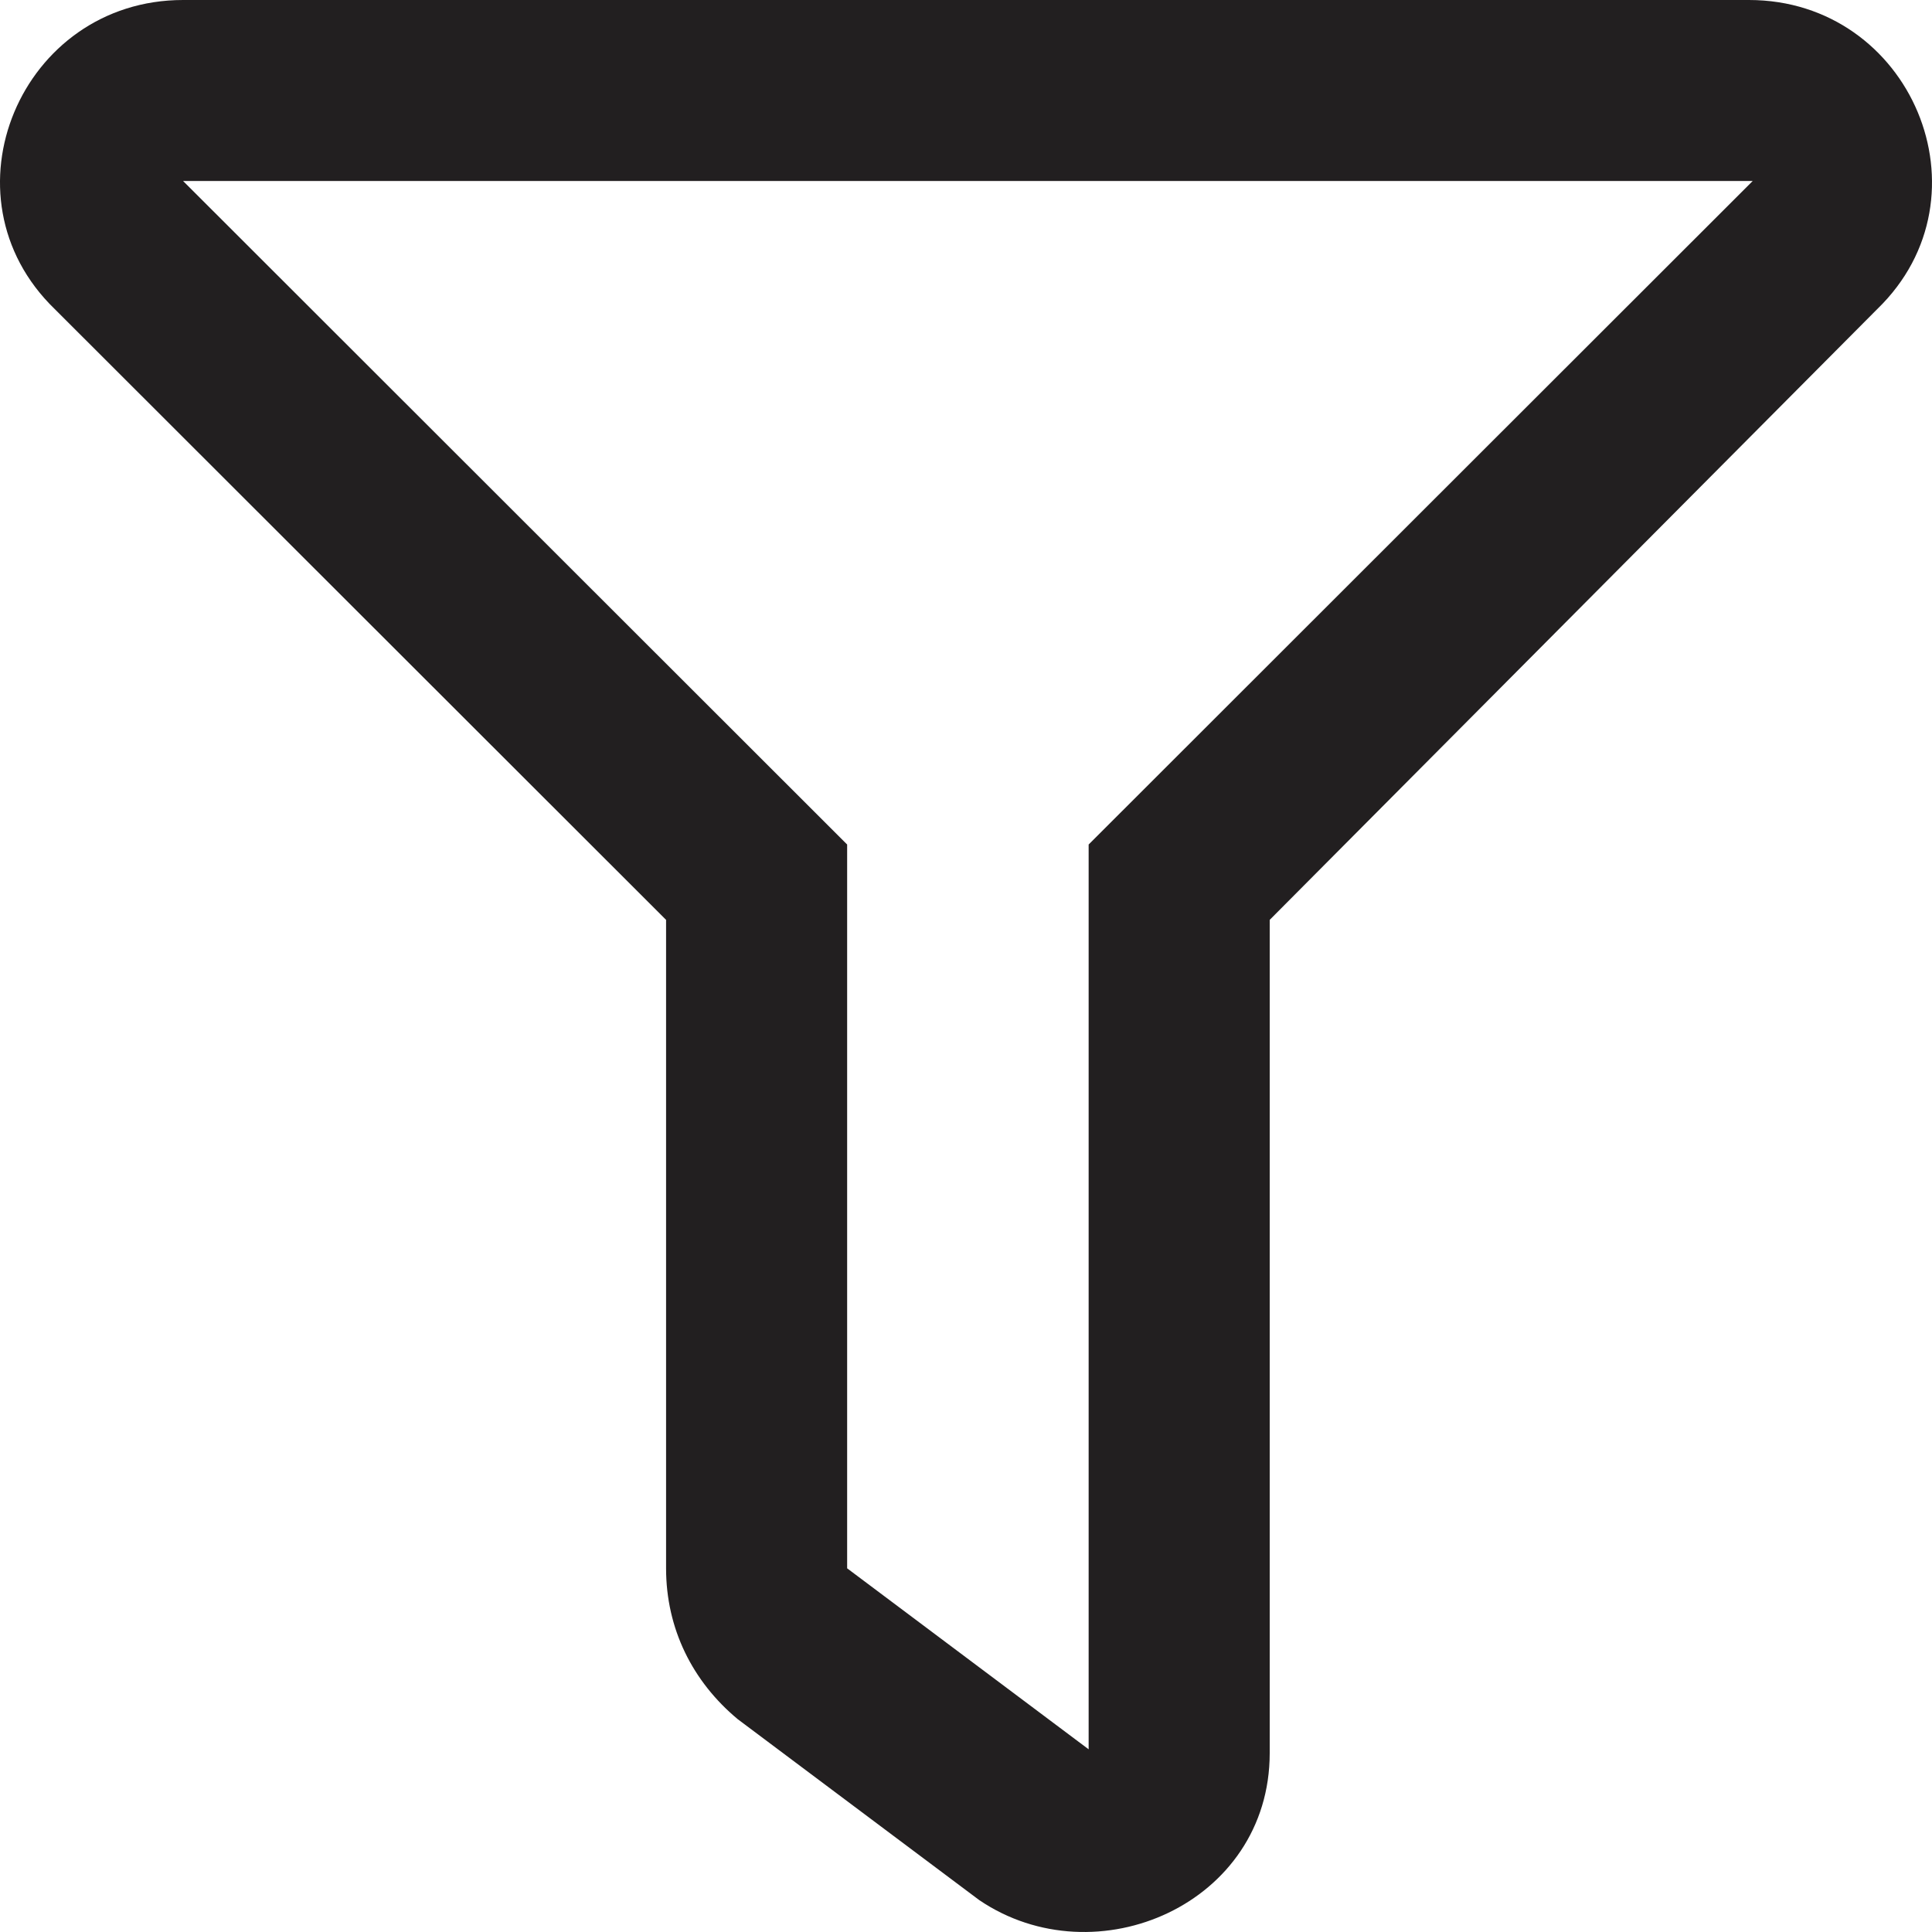
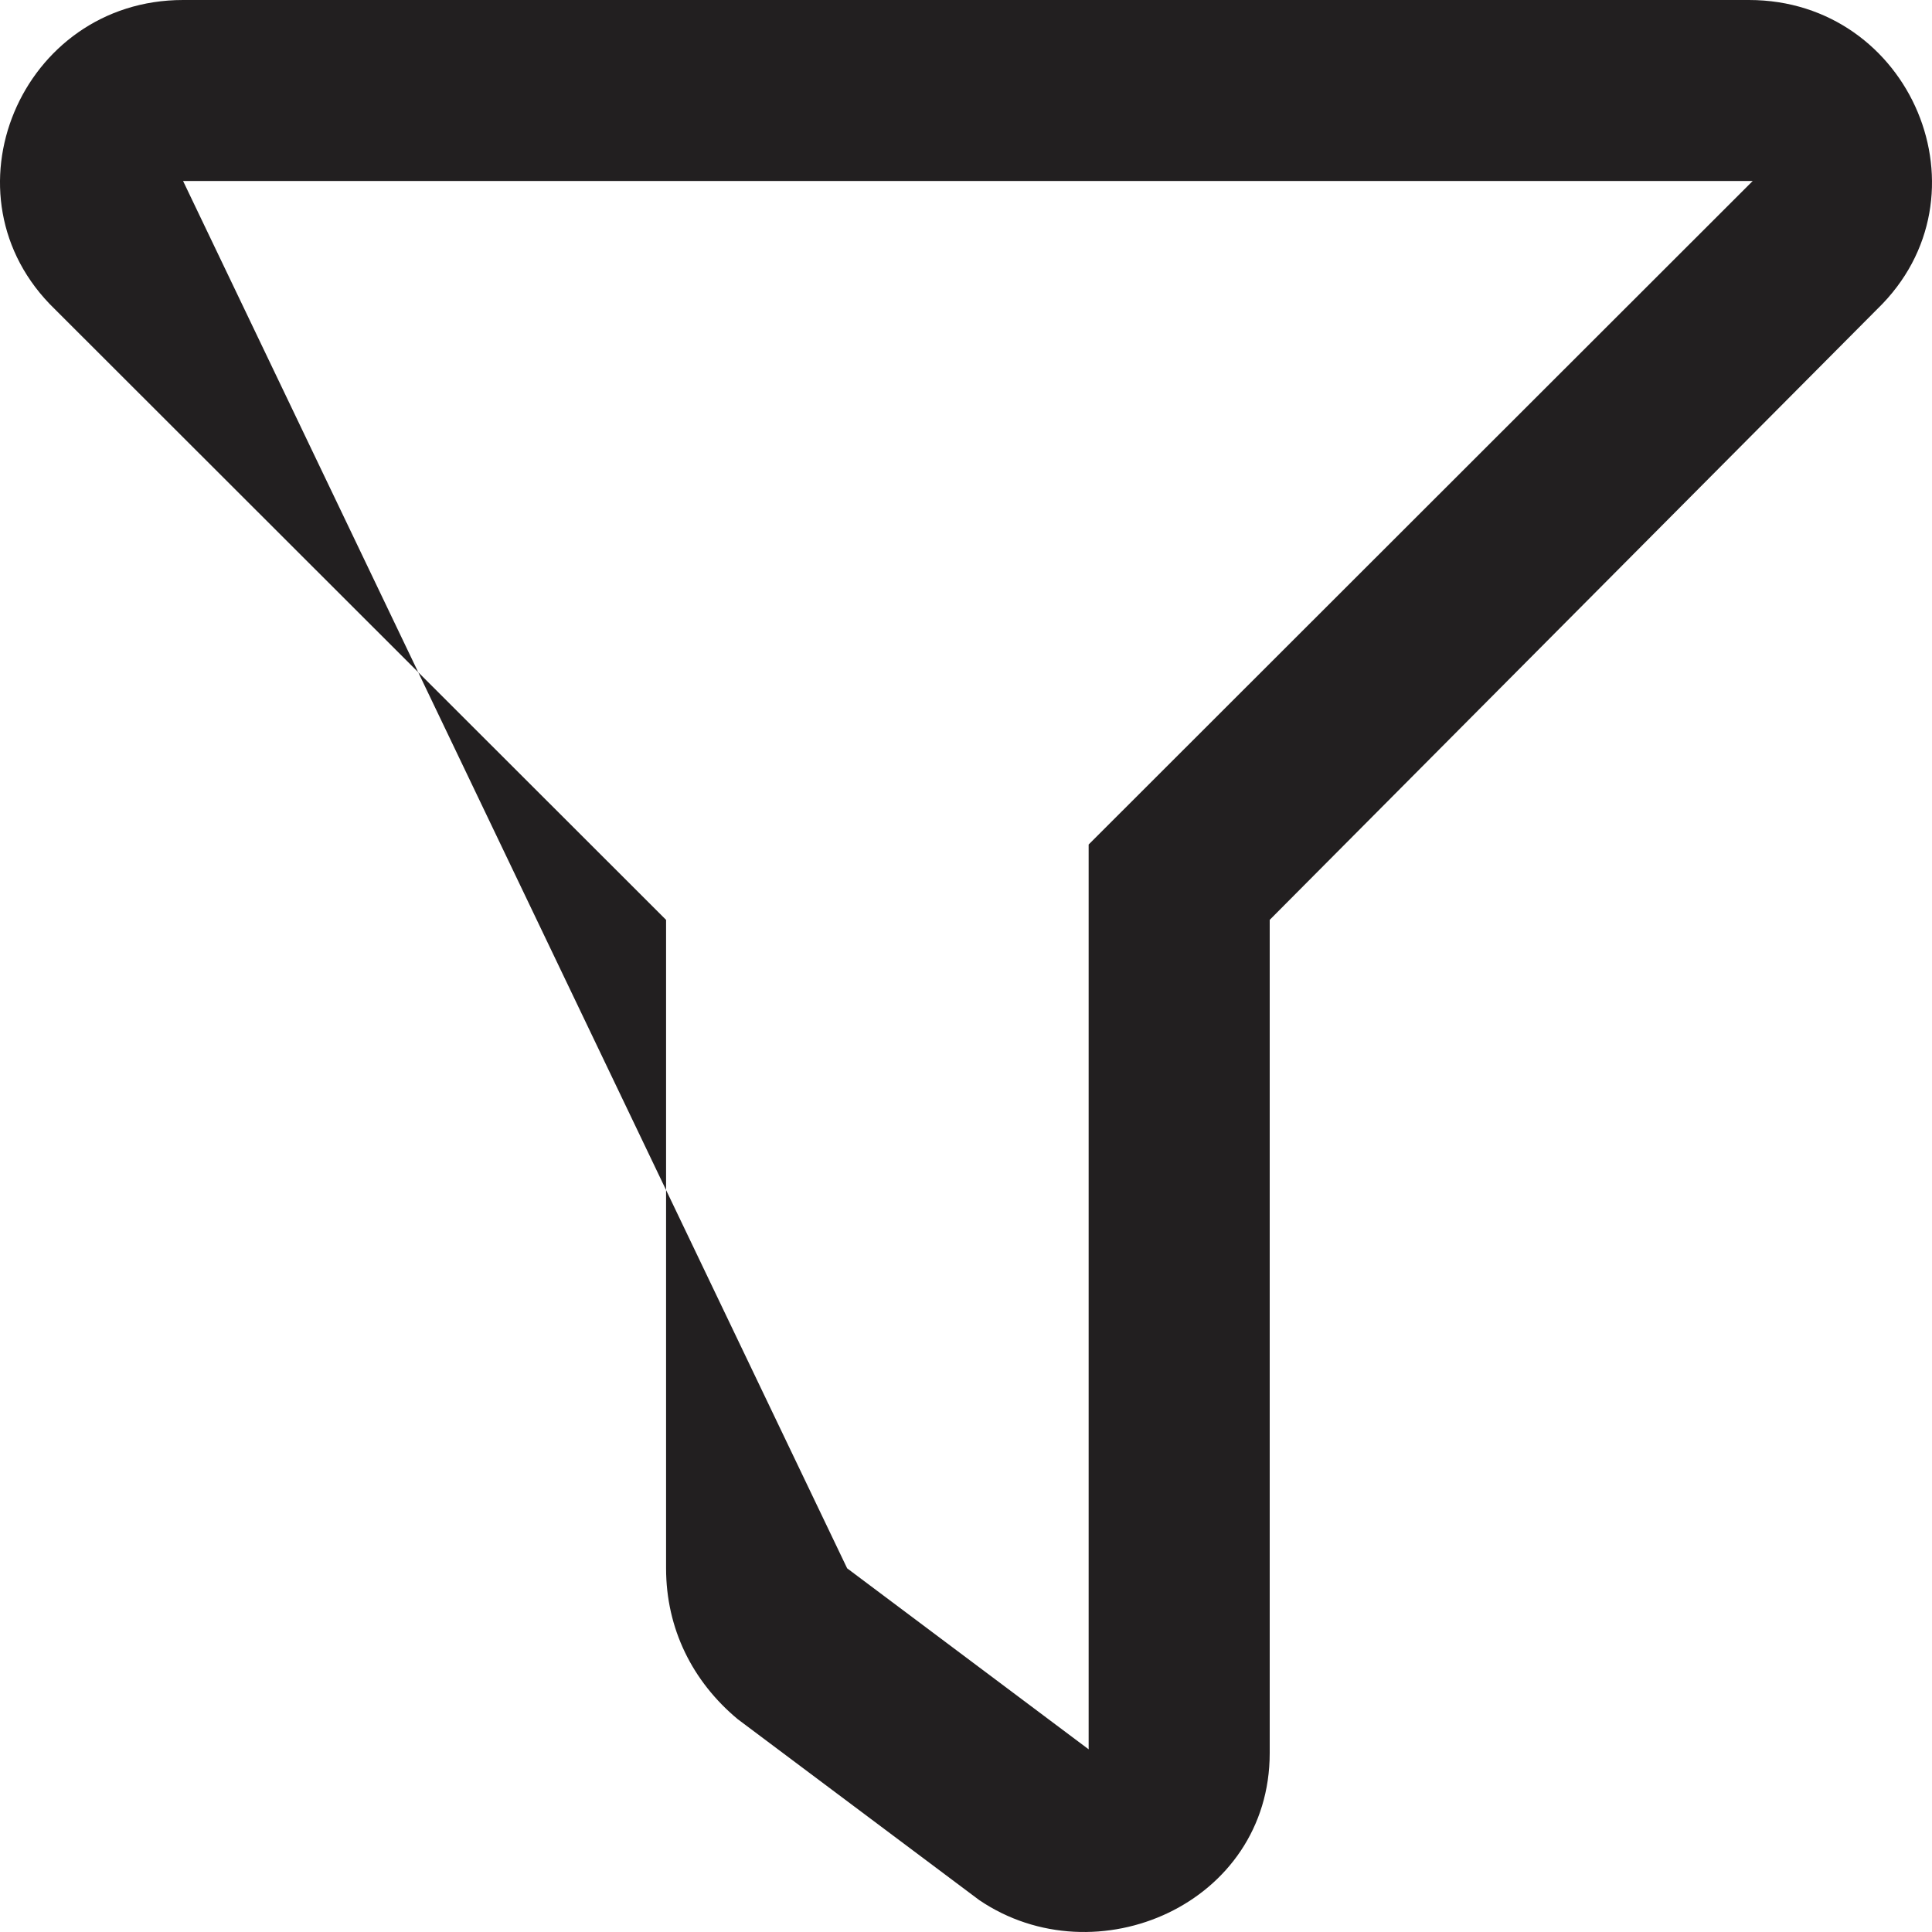
<svg xmlns="http://www.w3.org/2000/svg" width="25" height="25" viewBox="0 0 25 25" fill="none">
-   <path d="M22.631 0H2.369C0.27 0 -0.804 2.537 0.709 4L8.619 11.903V20.294C8.619 21.075 8.96 21.758 9.546 22.246L12.671 24.587C14.184 25.612 16.43 24.636 16.43 22.685V11.903L24.291 4C25.804 2.537 24.73 0 22.631 0ZM14.087 10.928V22.636L10.962 20.294V10.928L2.369 2.342H22.68L14.087 10.928Z" fill="#221F20" />
+   <path d="M22.631 0H2.369C0.27 0 -0.804 2.537 0.709 4L8.619 11.903V20.294C8.619 21.075 8.96 21.758 9.546 22.246L12.671 24.587C14.184 25.612 16.43 24.636 16.43 22.685V11.903L24.291 4C25.804 2.537 24.73 0 22.631 0ZM14.087 10.928V22.636L10.962 20.294L2.369 2.342H22.68L14.087 10.928Z" fill="#221F20" />
</svg>